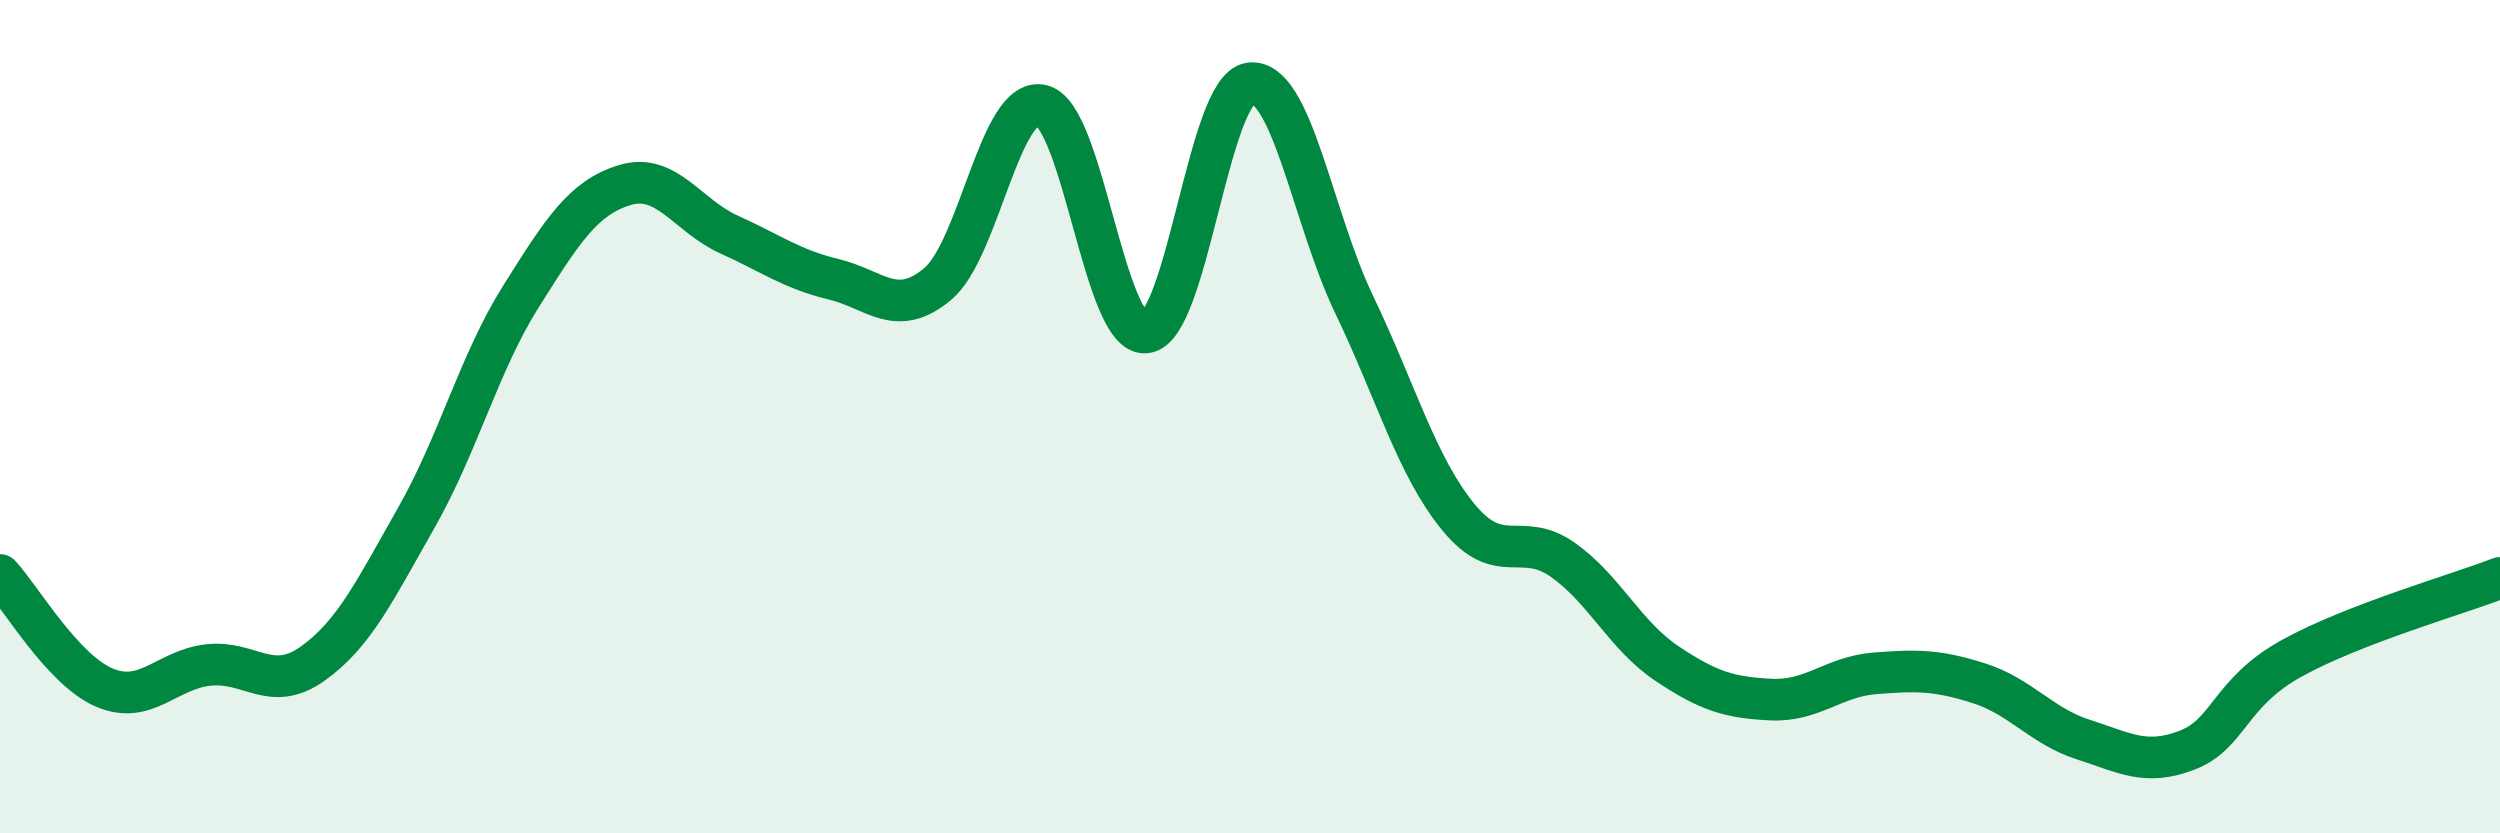
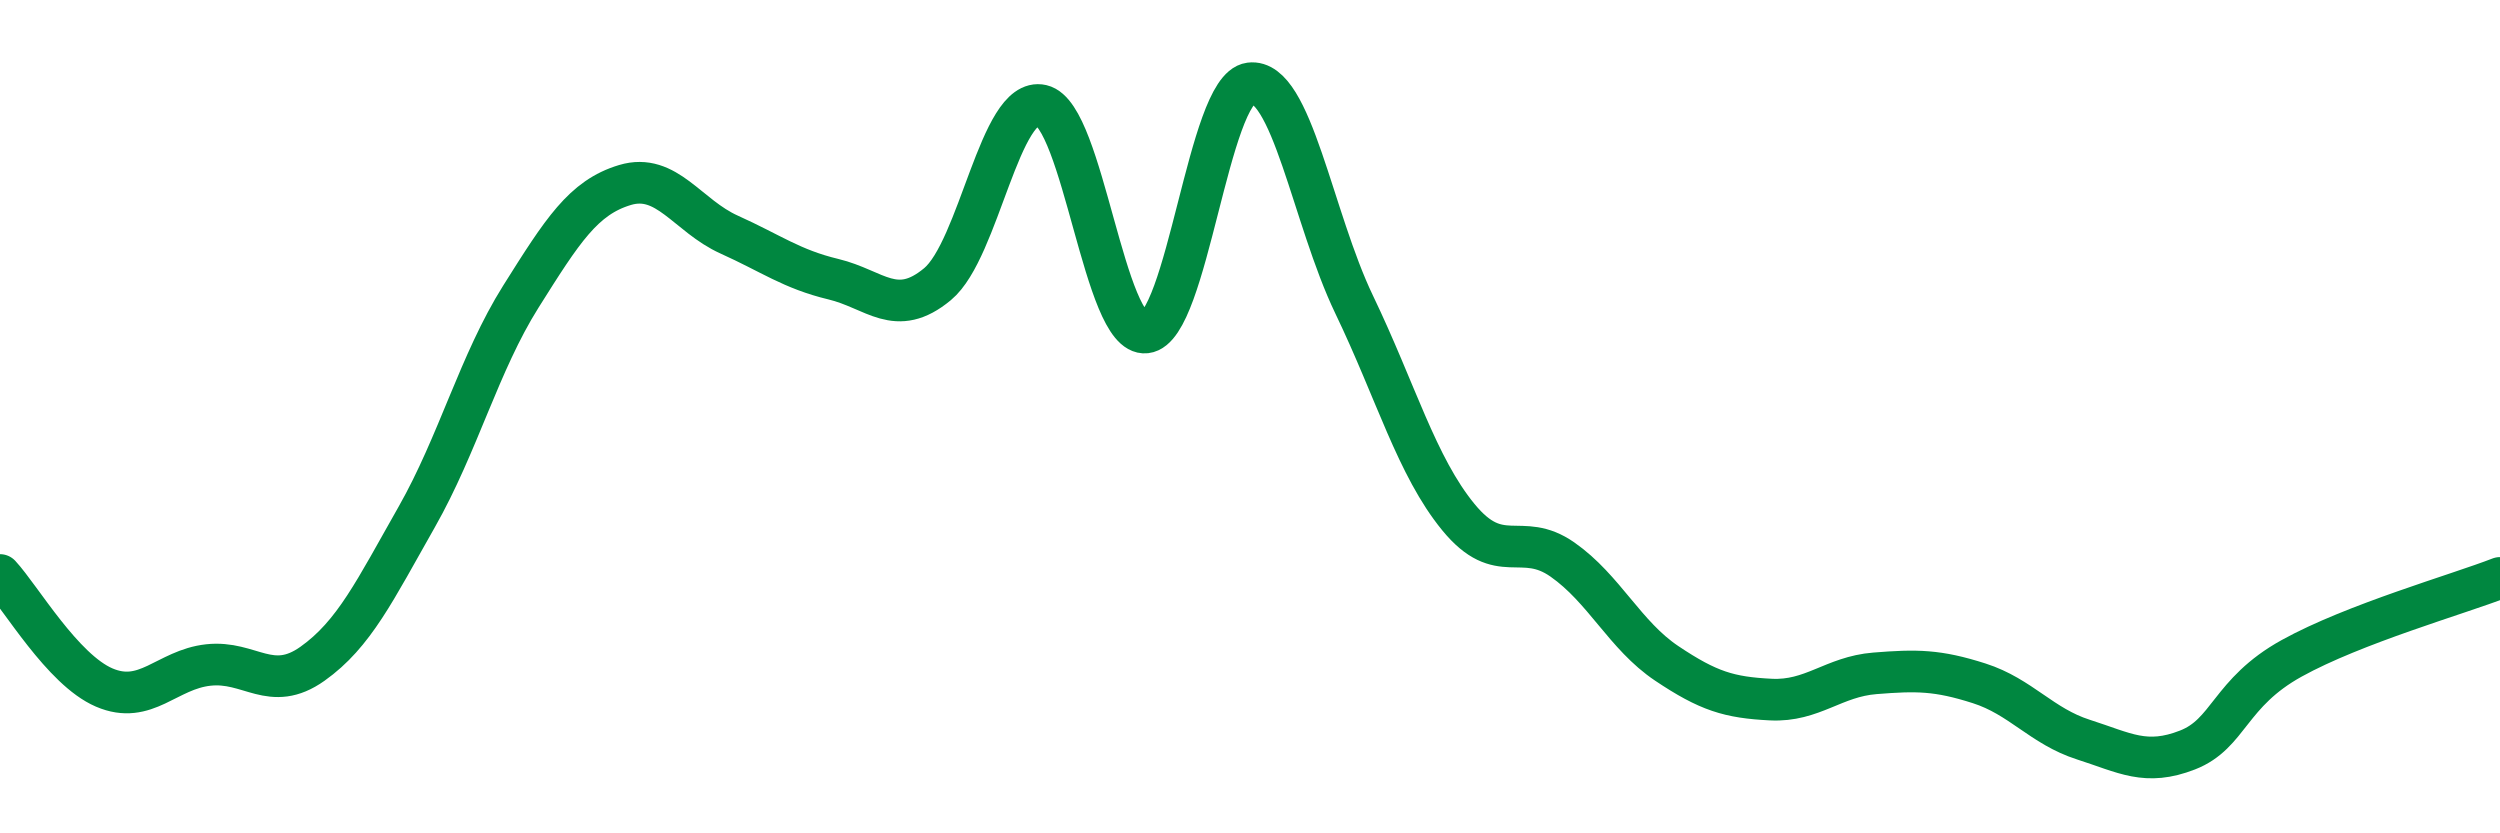
<svg xmlns="http://www.w3.org/2000/svg" width="60" height="20" viewBox="0 0 60 20">
-   <path d="M 0,13.8 C 0.5,14.34 1.5,16.07 2.5,16.5 C 3.5,16.93 4,16.07 5,15.96 C 6,15.85 6.5,16.64 7.5,15.93 C 8.5,15.22 9,14.17 10,12.41 C 11,10.65 11.5,8.71 12.5,7.12 C 13.5,5.53 14,4.74 15,4.44 C 16,4.14 16.5,5.18 17.5,5.63 C 18.5,6.08 19,6.46 20,6.7 C 21,6.94 21.5,7.65 22.5,6.82 C 23.5,5.99 24,2.3 25,2.53 C 26,2.76 26.5,8.09 27.5,7.98 C 28.5,7.87 29,2.13 30,2 C 31,1.87 31.5,5.23 32.5,7.31 C 33.5,9.39 34,11.19 35,12.41 C 36,13.63 36.5,12.73 37.5,13.43 C 38.5,14.13 39,15.25 40,15.92 C 41,16.59 41.5,16.74 42.5,16.79 C 43.5,16.84 44,16.24 45,16.16 C 46,16.08 46.5,16.08 47.5,16.4 C 48.5,16.72 49,17.43 50,17.75 C 51,18.07 51.5,18.39 52.5,18 C 53.5,17.61 53.5,16.63 55,15.8 C 56.5,14.97 59,14.26 60,13.87L60 20L0 20Z" fill="#008740" opacity="0.1" stroke-linecap="round" stroke-linejoin="round" />
  <path d="M 0,13.8 C 0.5,14.34 1.5,16.07 2.5,16.5 C 3.5,16.93 4,16.07 5,15.96 C 6,15.85 6.5,16.64 7.5,15.93 C 8.5,15.22 9,14.17 10,12.41 C 11,10.65 11.5,8.71 12.5,7.12 C 13.5,5.53 14,4.74 15,4.44 C 16,4.14 16.5,5.18 17.5,5.63 C 18.5,6.08 19,6.46 20,6.7 C 21,6.94 21.5,7.65 22.5,6.82 C 23.5,5.99 24,2.3 25,2.53 C 26,2.76 26.5,8.09 27.5,7.98 C 28.5,7.87 29,2.13 30,2 C 31,1.87 31.5,5.23 32.5,7.31 C 33.5,9.39 34,11.19 35,12.41 C 36,13.63 36.5,12.73 37.5,13.43 C 38.5,14.13 39,15.25 40,15.92 C 41,16.59 41.5,16.74 42.5,16.79 C 43.5,16.84 44,16.24 45,16.16 C 46,16.08 46.5,16.08 47.5,16.4 C 48.5,16.72 49,17.43 50,17.75 C 51,18.07 51.5,18.39 52.5,18 C 53.5,17.61 53.5,16.63 55,15.8 C 56.5,14.97 59,14.26 60,13.87" stroke="#008740" stroke-width="1" fill="none" stroke-linecap="round" stroke-linejoin="round" />
</svg>